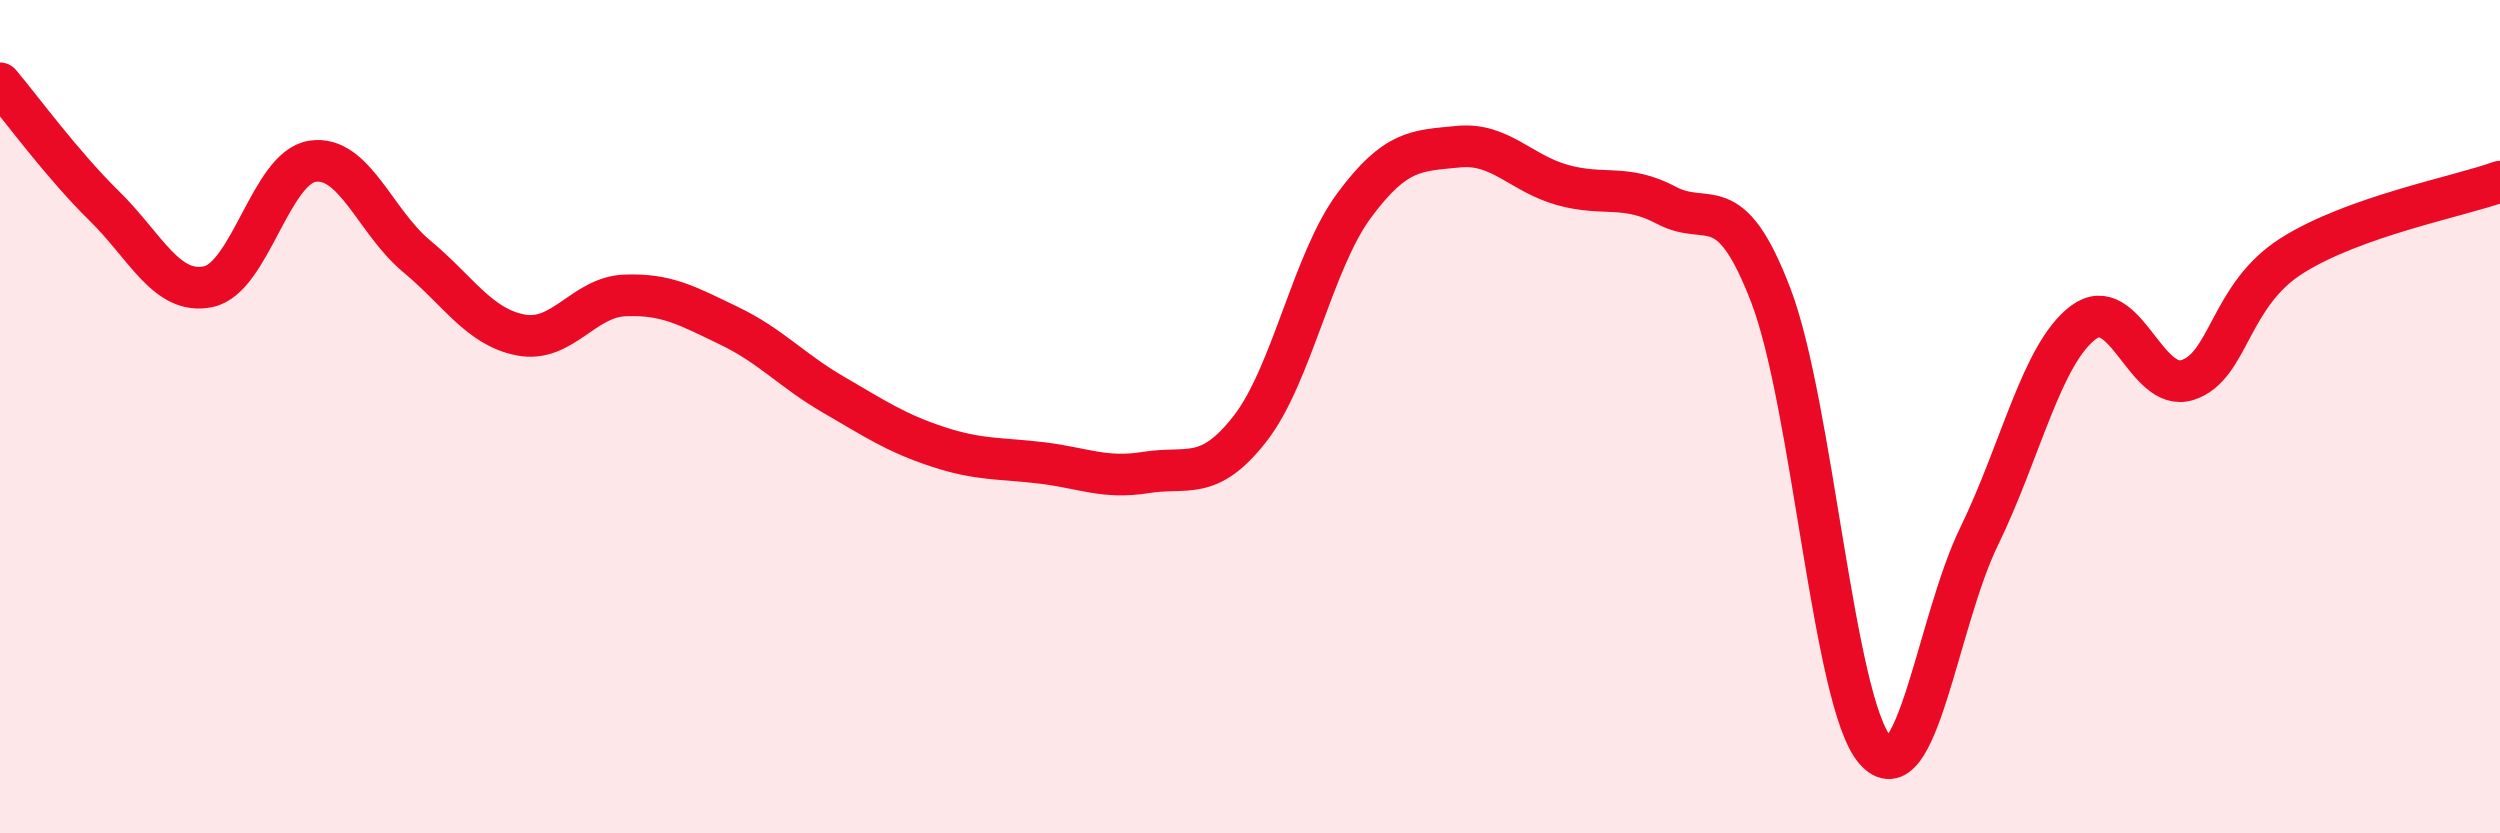
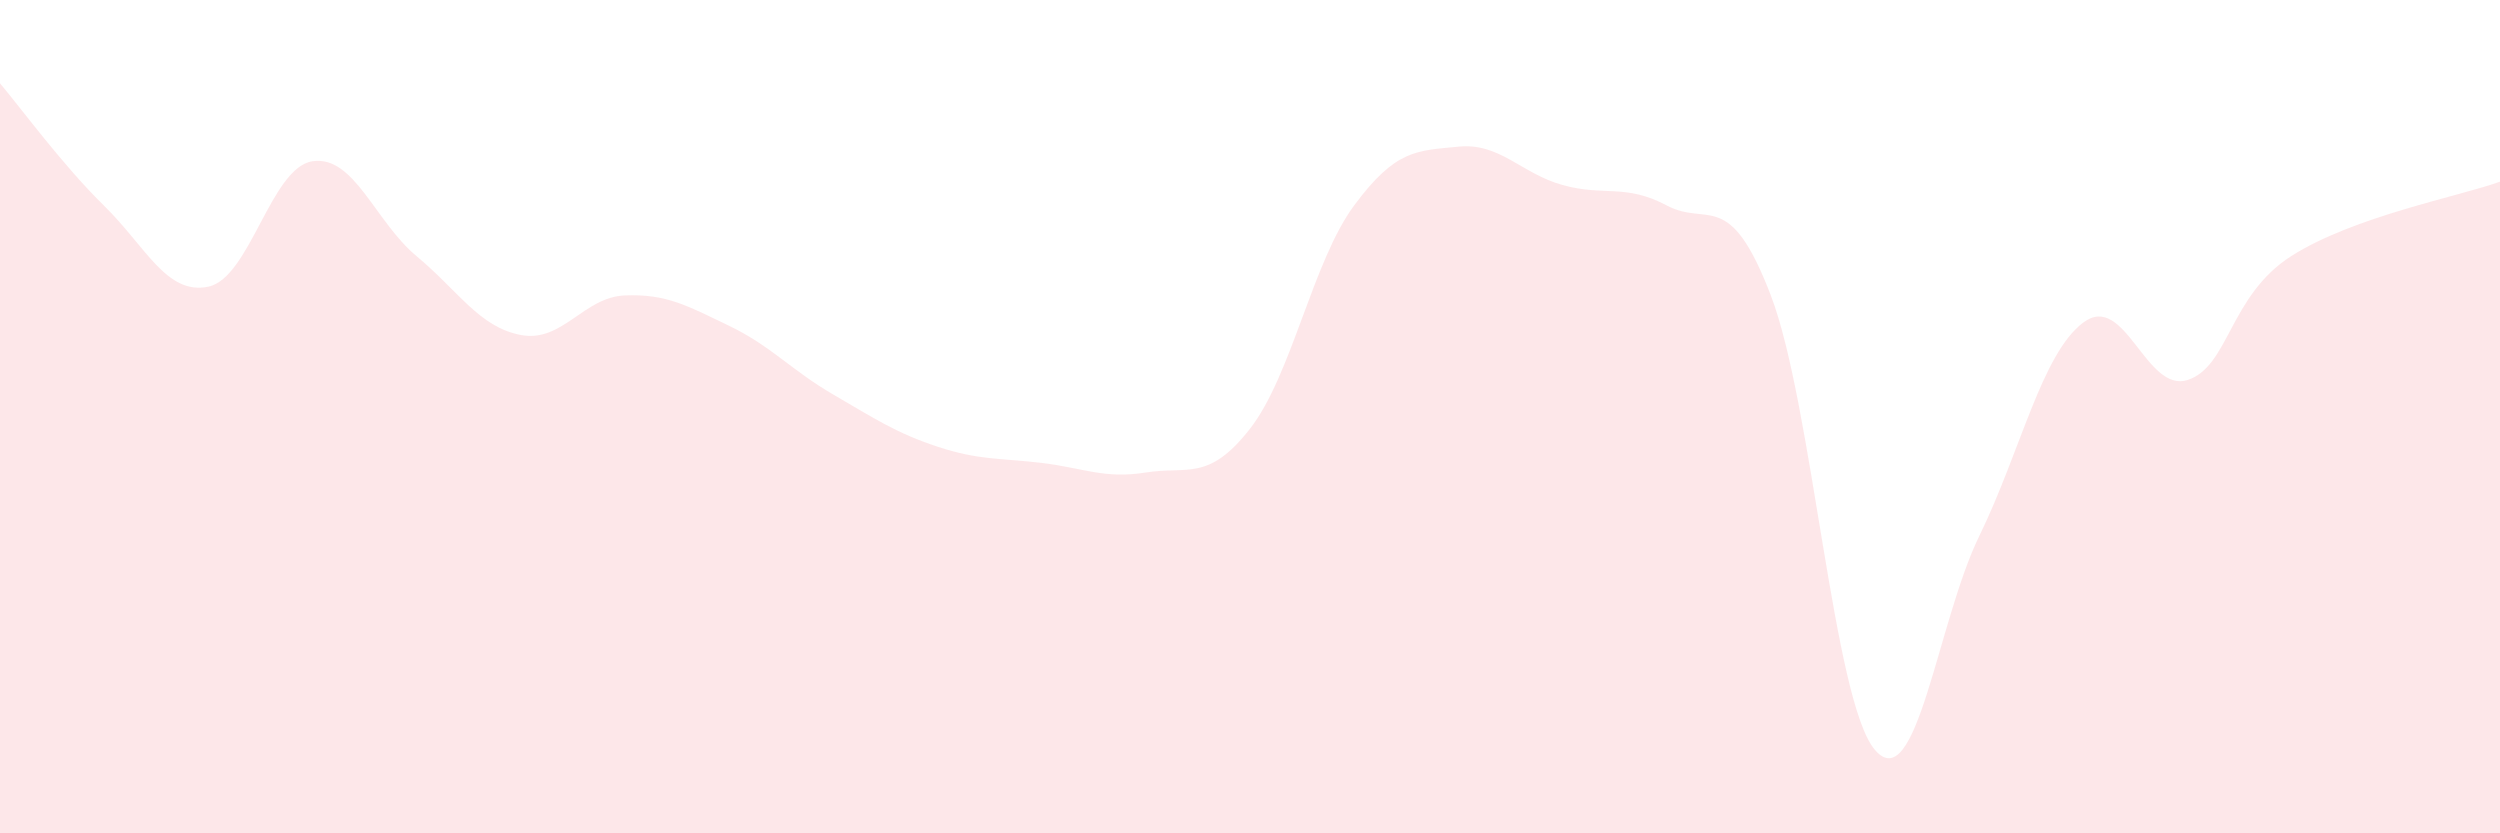
<svg xmlns="http://www.w3.org/2000/svg" width="60" height="20" viewBox="0 0 60 20">
  <path d="M 0,2 C 0.5,2.59 1.5,3.96 2.5,4.94 C 3.5,5.92 4,7.09 5,6.88 C 6,6.67 6.5,4.02 7.5,3.87 C 8.5,3.72 9,5.32 10,6.15 C 11,6.98 11.5,7.85 12.5,8.04 C 13.5,8.23 14,7.13 15,7.09 C 16,7.05 16.5,7.34 17.5,7.82 C 18.5,8.3 19,8.89 20,9.47 C 21,10.05 21.5,10.39 22.5,10.72 C 23.5,11.05 24,10.99 25,11.11 C 26,11.23 26.5,11.5 27.5,11.34 C 28.5,11.18 29,11.57 30,10.29 C 31,9.01 31.5,6.28 32.5,4.93 C 33.5,3.58 34,3.62 35,3.52 C 36,3.42 36.5,4.16 37.5,4.44 C 38.5,4.72 39,4.4 40,4.93 C 41,5.46 41.5,4.48 42.5,7.09 C 43.5,9.7 44,16.84 45,18 C 46,19.16 46.5,14.92 47.5,12.87 C 48.5,10.82 49,8.49 50,7.74 C 51,6.99 51.5,9.44 52.5,9.12 C 53.5,8.8 53.5,7.09 55,6.14 C 56.5,5.19 59,4.72 60,4.36L60 20L0 20Z" fill="#EB0A25" opacity="0.1" stroke-linecap="round" stroke-linejoin="round" />
-   <path d="M 0,2 C 0.5,2.59 1.5,3.96 2.5,4.94 C 3.5,5.92 4,7.09 5,6.88 C 6,6.67 6.5,4.02 7.5,3.87 C 8.5,3.72 9,5.32 10,6.15 C 11,6.98 11.5,7.85 12.5,8.04 C 13.5,8.23 14,7.13 15,7.09 C 16,7.05 16.5,7.34 17.5,7.82 C 18.5,8.3 19,8.89 20,9.47 C 21,10.05 21.5,10.39 22.5,10.72 C 23.5,11.05 24,10.99 25,11.11 C 26,11.23 26.5,11.5 27.5,11.34 C 28.5,11.18 29,11.57 30,10.29 C 31,9.01 31.5,6.28 32.5,4.93 C 33.5,3.58 34,3.62 35,3.52 C 36,3.42 36.5,4.16 37.5,4.44 C 38.5,4.72 39,4.4 40,4.93 C 41,5.46 41.5,4.48 42.5,7.09 C 43.5,9.7 44,16.84 45,18 C 46,19.16 46.5,14.92 47.5,12.87 C 48.5,10.82 49,8.49 50,7.74 C 51,6.99 51.5,9.44 52.5,9.12 C 53.5,8.8 53.5,7.09 55,6.14 C 56.5,5.19 59,4.72 60,4.36" stroke="#EB0A25" stroke-width="1" fill="none" stroke-linecap="round" stroke-linejoin="round" />
</svg>